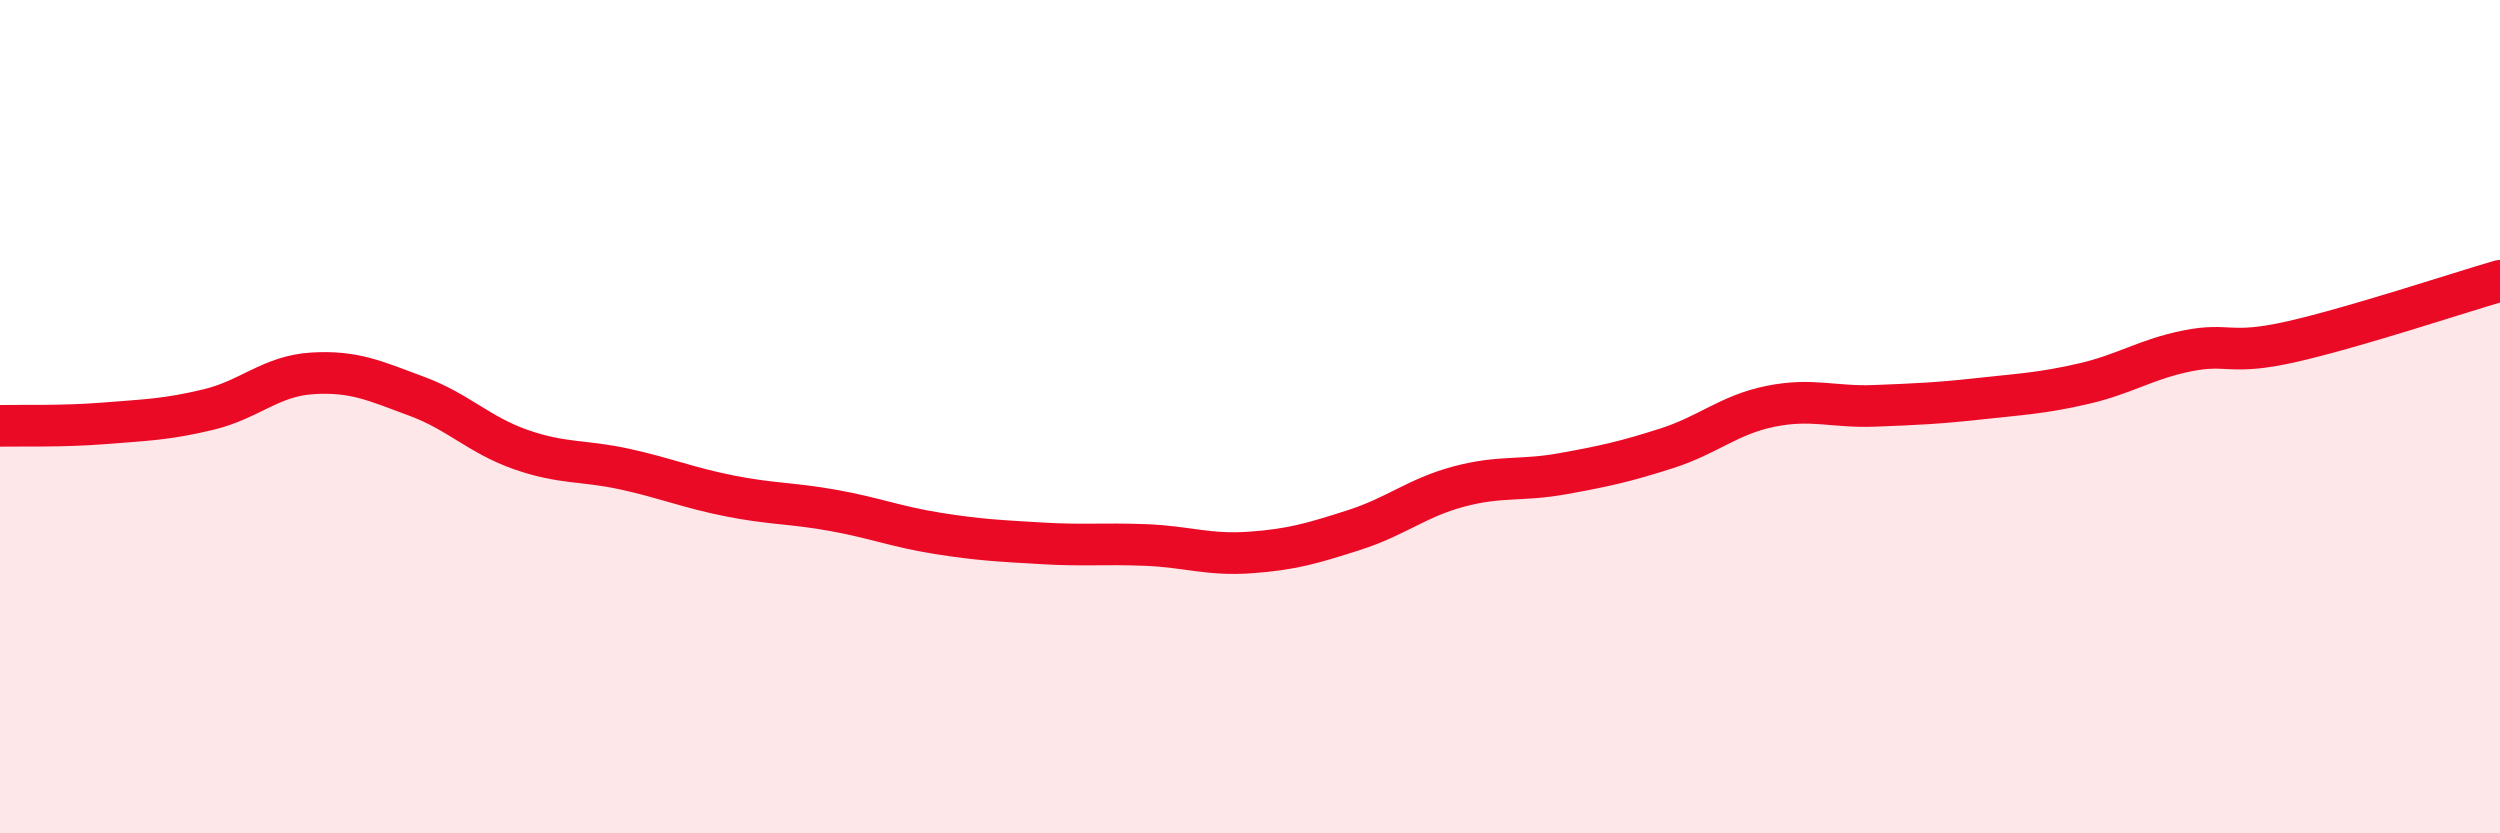
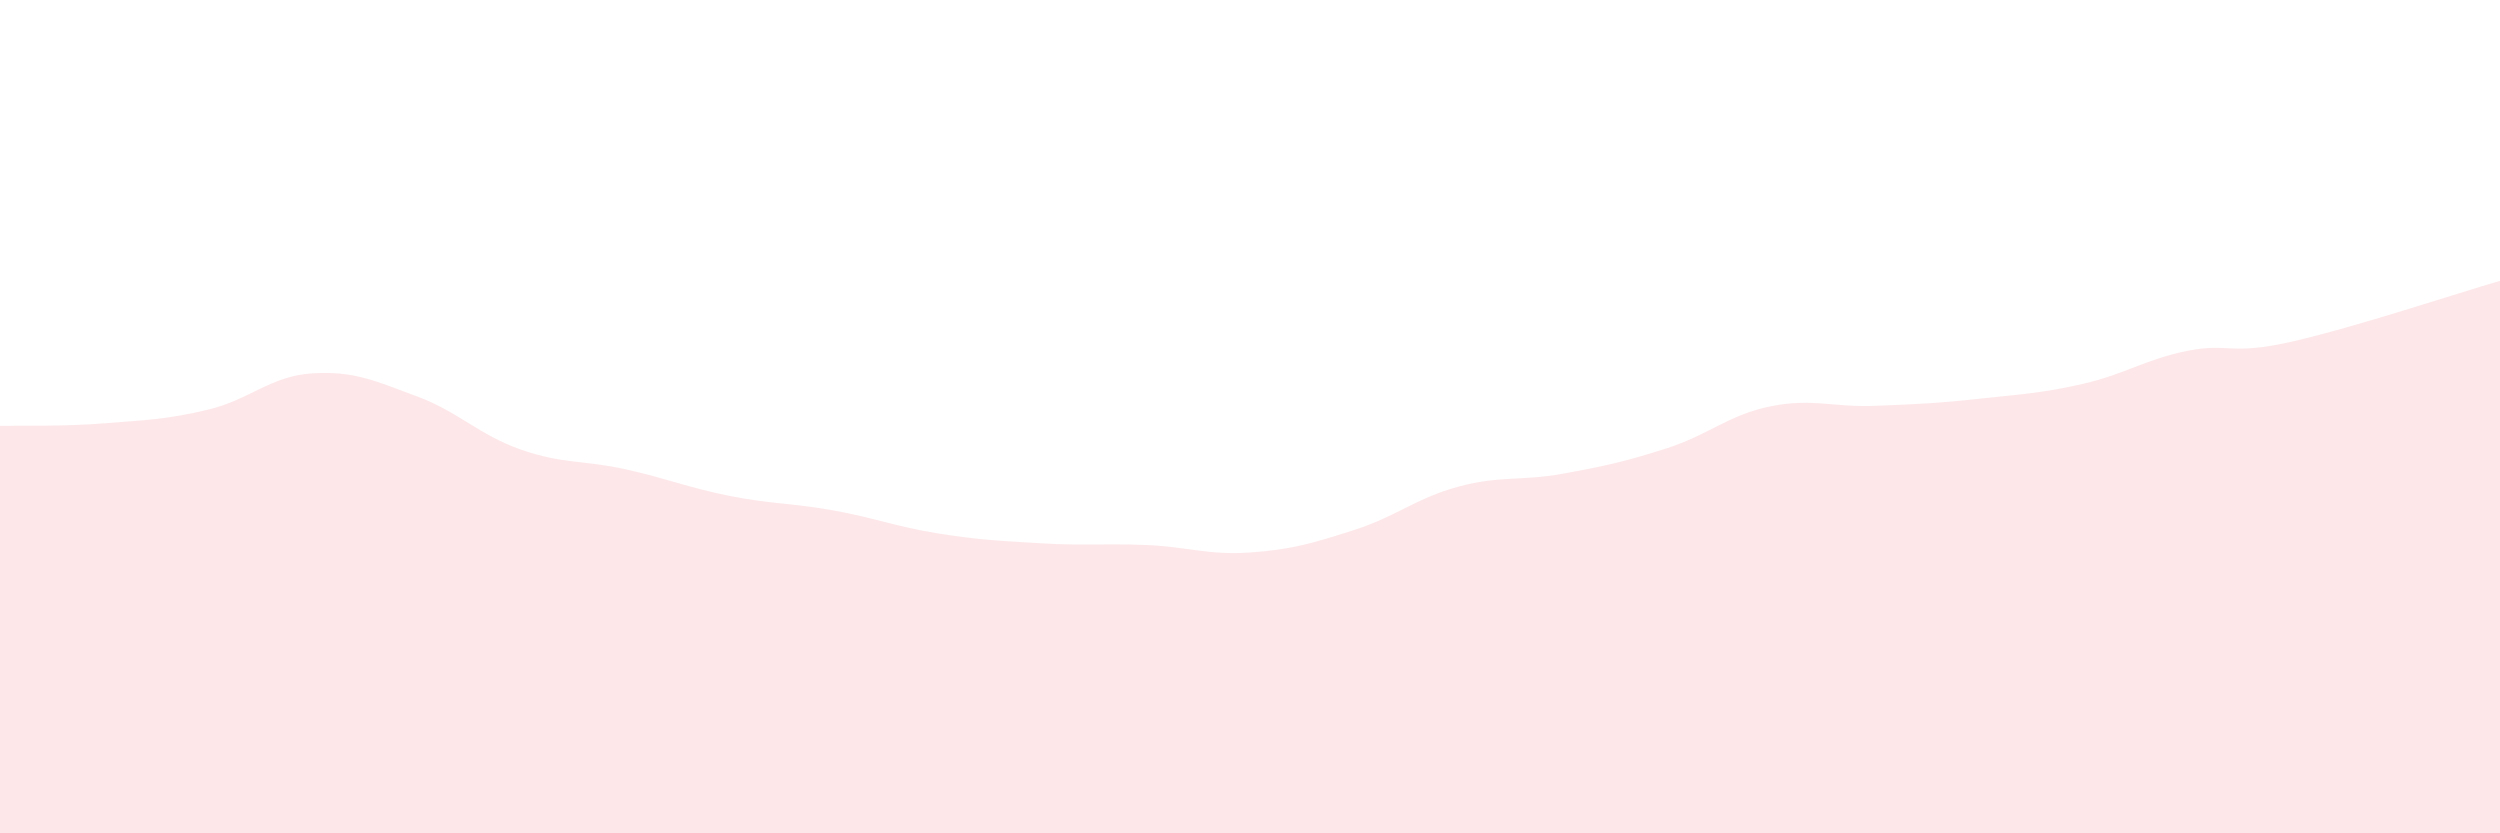
<svg xmlns="http://www.w3.org/2000/svg" width="60" height="20" viewBox="0 0 60 20">
  <path d="M 0,10.22 C 0.5,10.21 1.5,10.24 2.5,10.16 C 3.5,10.08 4,10.07 5,9.83 C 6,9.59 6.5,9.02 7.5,8.96 C 8.5,8.9 9,9.14 10,9.51 C 11,9.88 11.5,10.44 12.5,10.79 C 13.5,11.14 14,11.04 15,11.26 C 16,11.48 16.5,11.7 17.5,11.9 C 18.5,12.1 19,12.07 20,12.25 C 21,12.43 21.5,12.64 22.5,12.8 C 23.5,12.96 24,12.98 25,13.04 C 26,13.1 26.5,13.04 27.5,13.08 C 28.5,13.12 29,13.33 30,13.26 C 31,13.19 31.5,13.04 32.5,12.72 C 33.5,12.4 34,11.95 35,11.68 C 36,11.41 36.5,11.55 37.5,11.37 C 38.5,11.19 39,11.08 40,10.76 C 41,10.44 41.5,9.95 42.5,9.75 C 43.5,9.55 44,9.78 45,9.74 C 46,9.7 46.5,9.68 47.5,9.57 C 48.5,9.46 49,9.44 50,9.21 C 51,8.98 51.5,8.62 52.5,8.42 C 53.5,8.22 53.5,8.54 55,8.2 C 56.5,7.86 59,7.03 60,6.74L60 20L0 20Z" fill="#EB0A25" opacity="0.1" stroke-linecap="round" stroke-linejoin="round" />
-   <path d="M 0,10.22 C 0.5,10.21 1.5,10.24 2.5,10.16 C 3.5,10.08 4,10.07 5,9.83 C 6,9.59 6.5,9.02 7.5,8.96 C 8.5,8.9 9,9.14 10,9.51 C 11,9.88 11.5,10.44 12.5,10.79 C 13.5,11.14 14,11.04 15,11.26 C 16,11.48 16.5,11.7 17.5,11.9 C 18.5,12.1 19,12.07 20,12.25 C 21,12.43 21.5,12.64 22.5,12.8 C 23.5,12.96 24,12.98 25,13.04 C 26,13.1 26.5,13.04 27.5,13.08 C 28.5,13.12 29,13.33 30,13.26 C 31,13.19 31.5,13.04 32.5,12.72 C 33.5,12.4 34,11.95 35,11.68 C 36,11.41 36.5,11.55 37.5,11.37 C 38.5,11.19 39,11.08 40,10.76 C 41,10.44 41.5,9.95 42.5,9.75 C 43.5,9.55 44,9.78 45,9.74 C 46,9.7 46.5,9.68 47.5,9.57 C 48.5,9.46 49,9.44 50,9.21 C 51,8.98 51.5,8.62 52.5,8.42 C 53.5,8.22 53.5,8.54 55,8.2 C 56.5,7.86 59,7.03 60,6.74" stroke="#EB0A25" stroke-width="1" fill="none" stroke-linecap="round" stroke-linejoin="round" />
</svg>